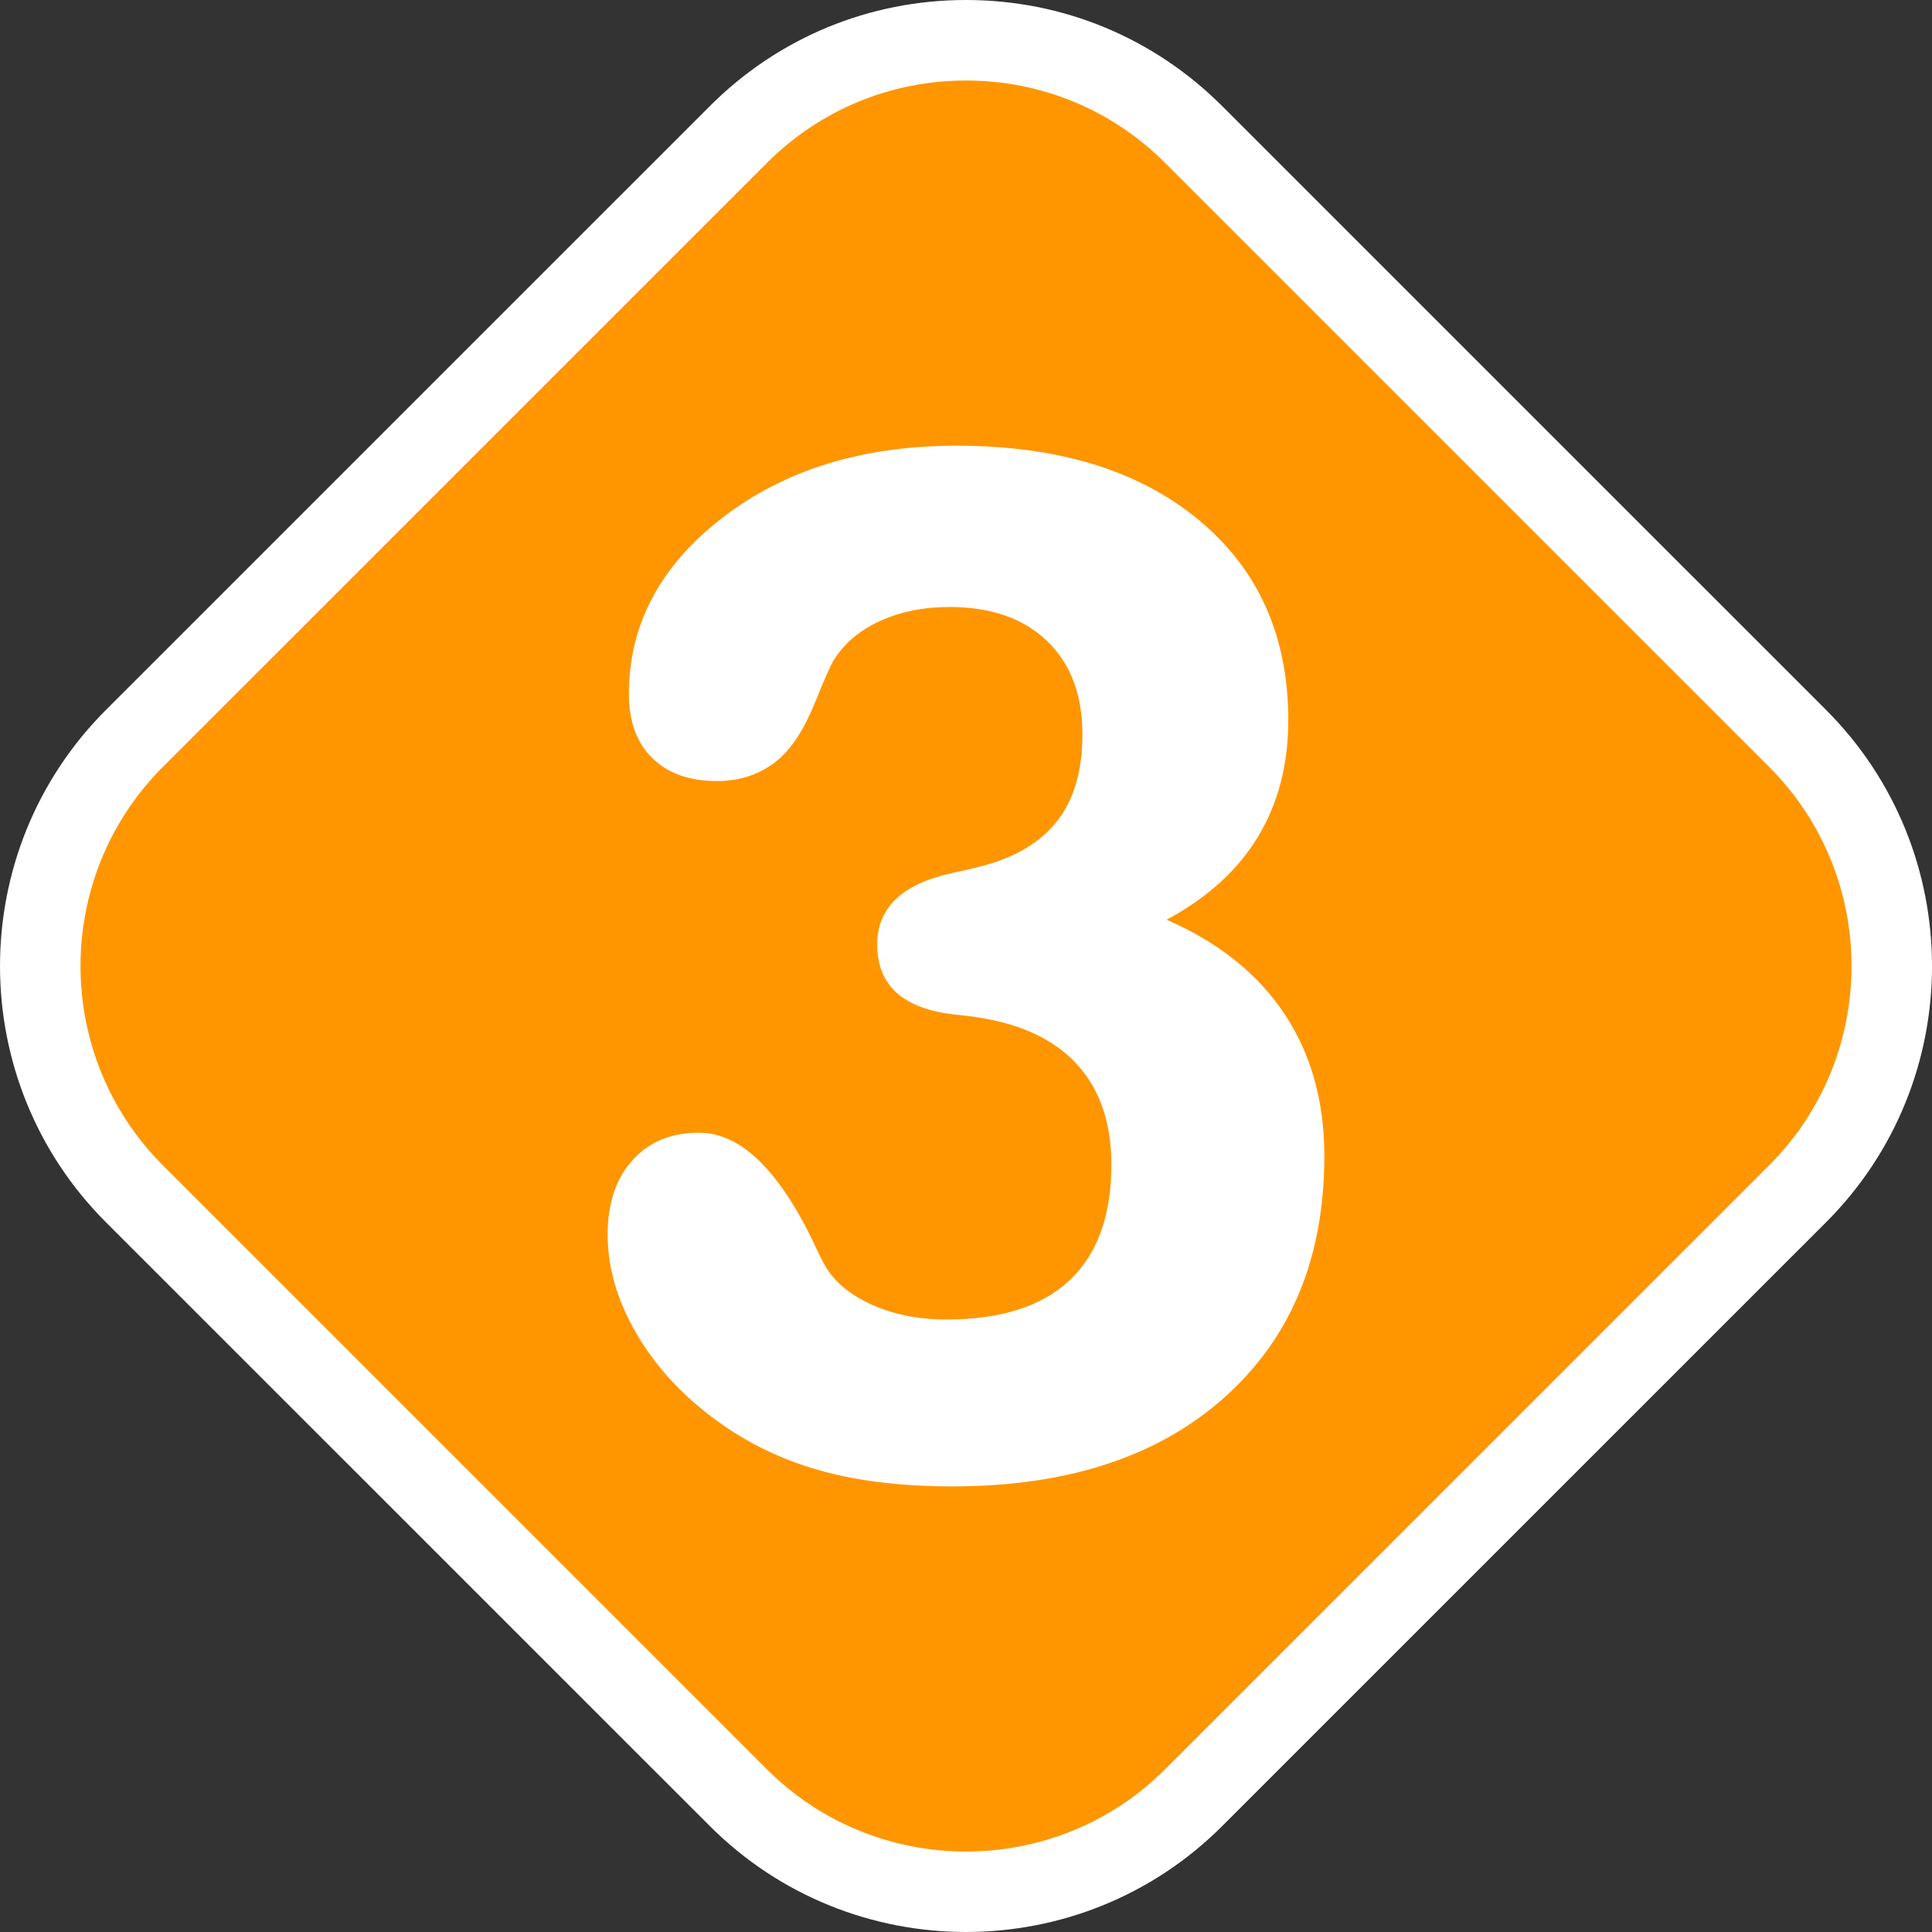
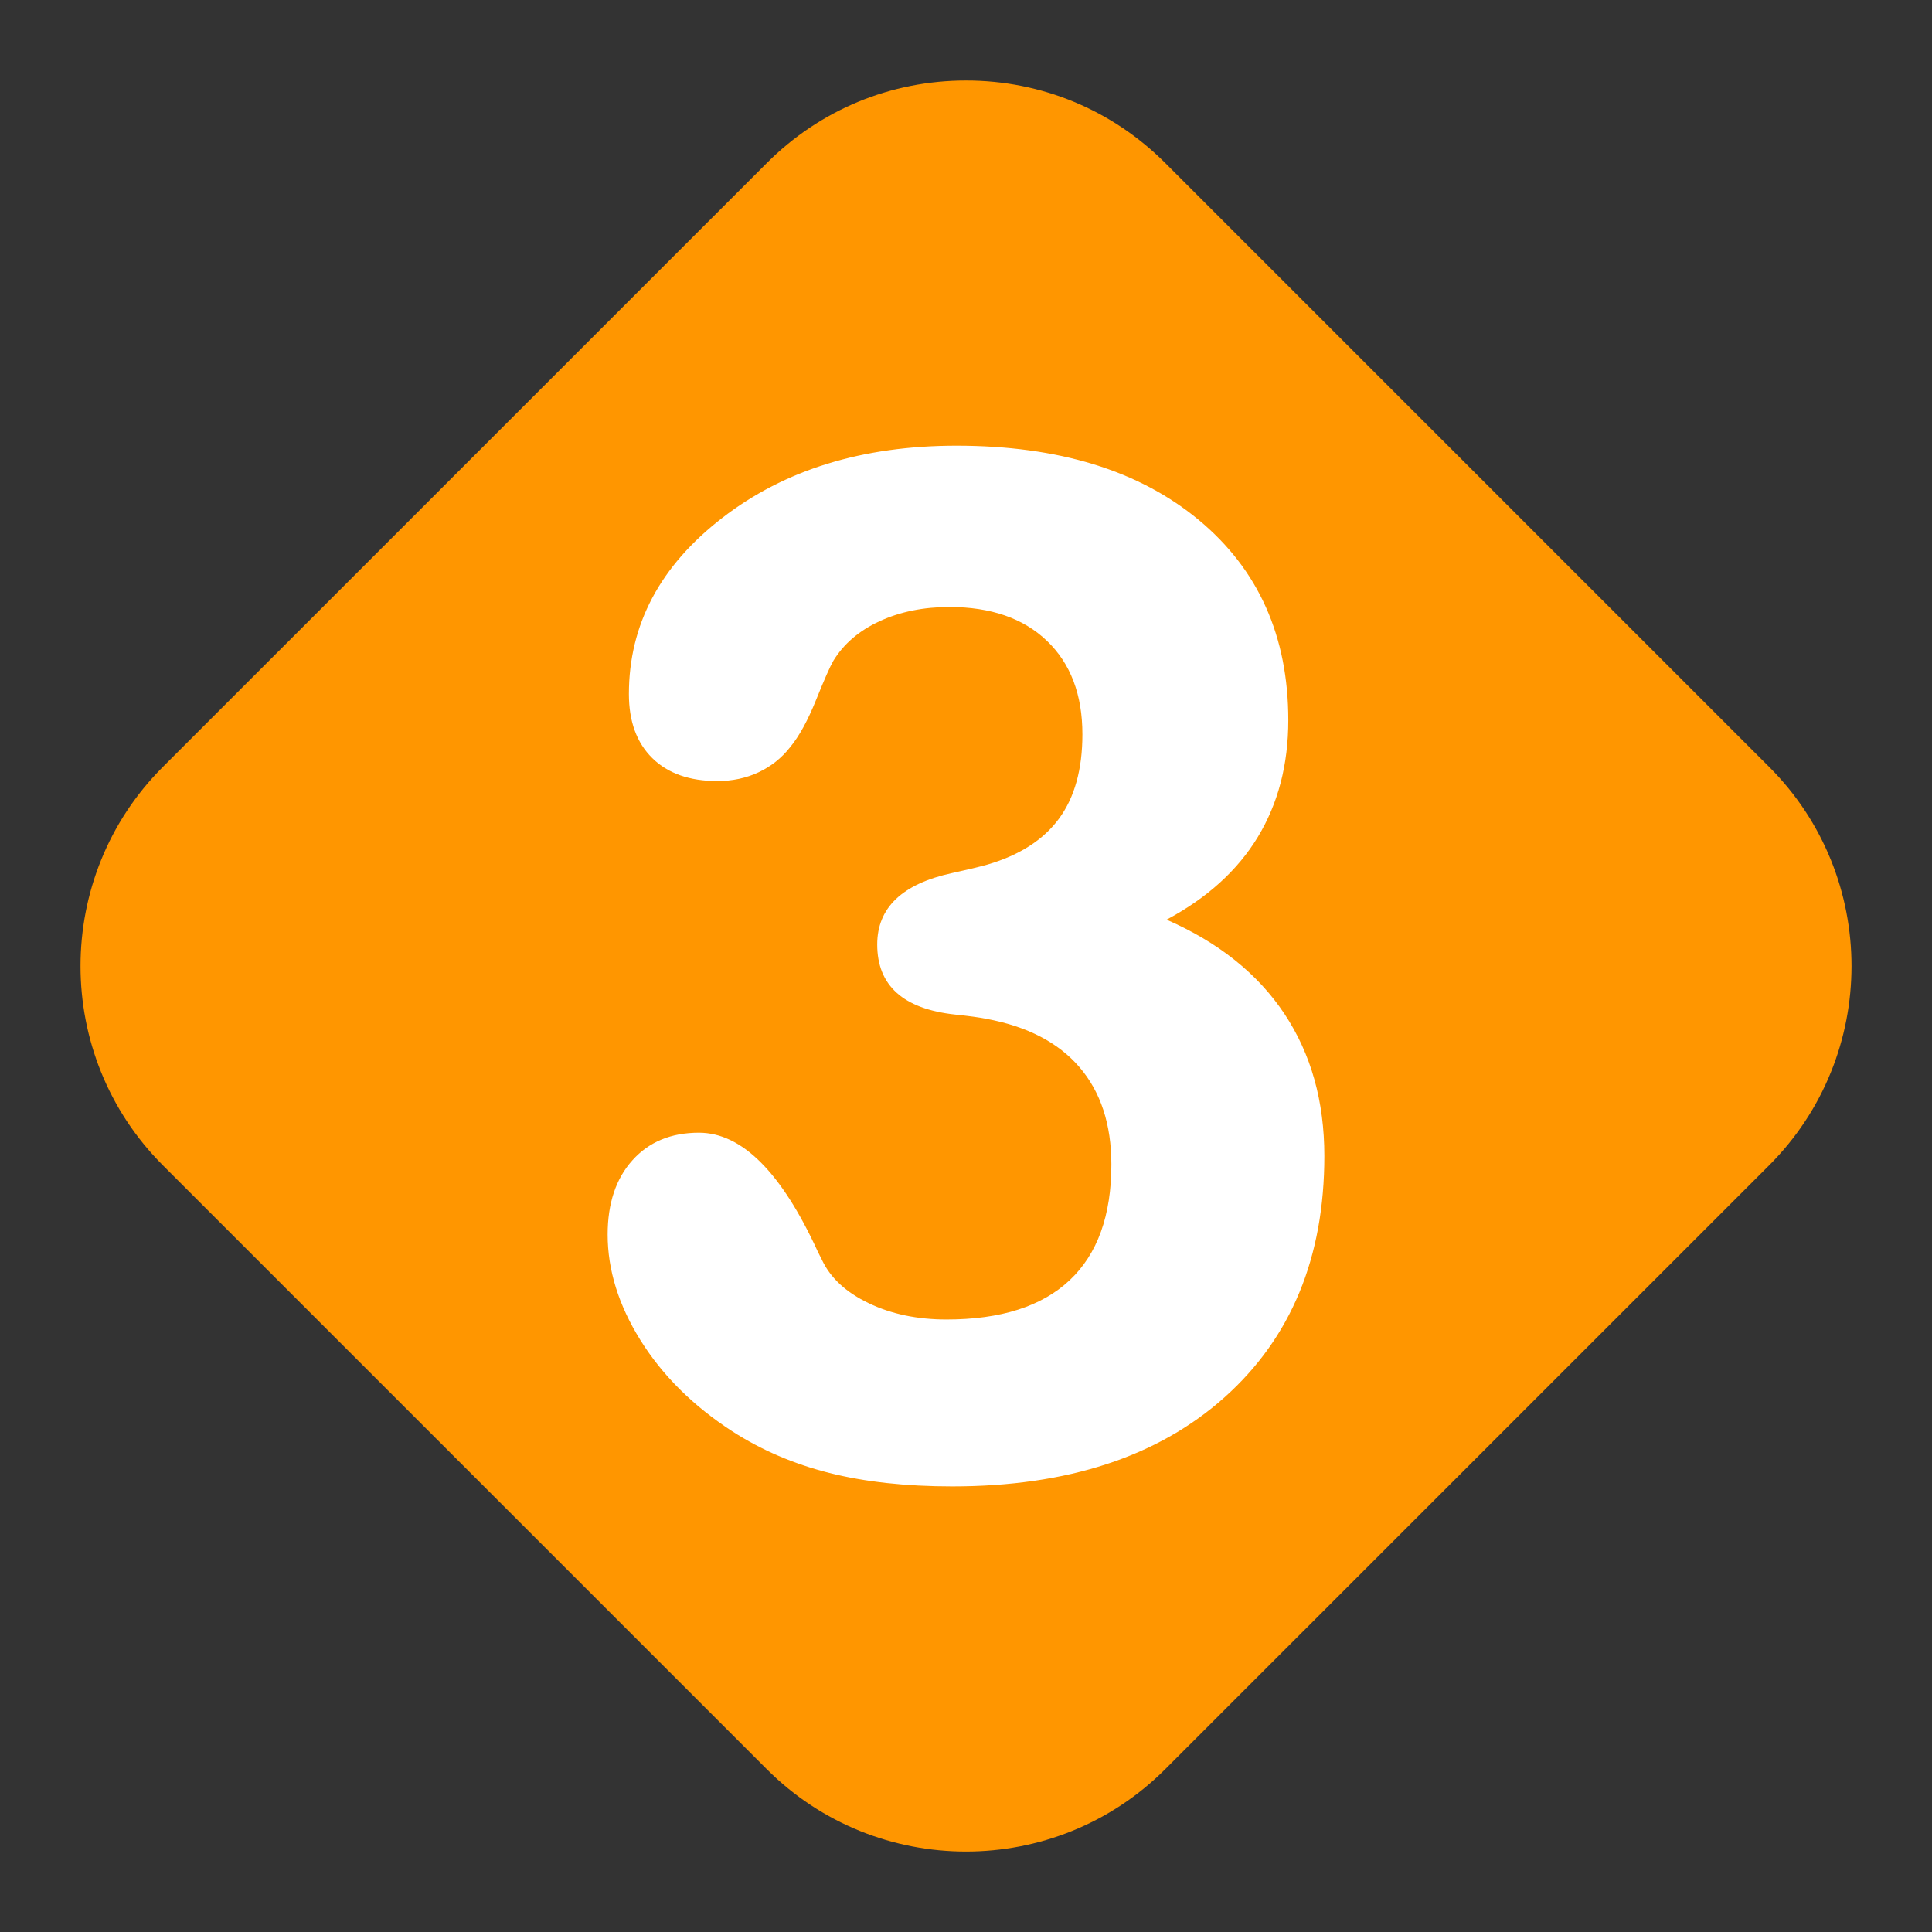
<svg xmlns="http://www.w3.org/2000/svg" version="1.1" id="Calque_1" x="0px" y="0px" width="136.061px" height="136.061px" viewBox="0 0 136.061 136.061" enable-background="new 0 0 136.061 136.061" xml:space="preserve">
  <rect x="0" y="0" width="136.061" height="136.061" fill="#333333" stroke="none" />
-   <path fill="#FFFFFF" d="M128.602,49.998L86.074,7.474C81.254,2.654,74.846,0,68.031,0S54.806,2.653,49.987,7.475L7.462,49.996  c-9.948,9.945-9.949,26.134-0.001,36.082l42.529,42.522c9.947,9.946,26.135,9.947,36.082,0.002l42.528-42.523  C138.549,76.132,138.55,59.946,128.602,49.998z" />
  <path fill="#FF9600" d="M124.591,54.007L82.065,11.483c-3.749-3.748-8.73-5.813-14.032-5.812c-5.303,0-10.284,2.063-14.033,5.813  L11.473,54.006c-7.737,7.736-7.737,20.325-0.001,28.063l42.527,42.524c7.735,7.736,20.327,7.736,28.063,0.001L124.59,82.07  C132.327,74.333,132.328,61.744,124.591,54.007z" />
  <g enable-background="new    ">
    <path fill="#FFFFFF" d="M82.157,64.768c3.653,1.595,6.42,3.805,8.297,6.627c1.877,2.824,2.813,6.162,2.813,10.017   c0,7.143-2.342,12.806-7.024,16.99c-4.684,4.186-11.078,6.278-19.184,6.278c-3.256,0-6.137-0.315-8.645-0.946   c-2.508-0.632-4.792-1.61-6.852-2.939c-2.758-1.794-4.908-3.928-6.453-6.402s-2.316-4.958-2.316-7.449   c0-2.191,0.581-3.937,1.744-5.231c1.163-1.296,2.724-1.943,4.684-1.943c3.022,0,5.813,2.79,8.371,8.371   c0.132,0.268,0.232,0.466,0.299,0.598c0.599,1.265,1.694,2.276,3.289,3.04c1.594,0.766,3.421,1.146,5.481,1.146   c3.819,0,6.708-0.922,8.669-2.765c1.961-1.845,2.938-4.561,2.938-8.147c0-2.823-0.746-5.107-2.242-6.852   c-1.493-1.743-3.688-2.882-6.575-3.413c-0.498-0.101-1.229-0.199-2.192-0.299c-3.655-0.398-5.481-2.044-5.481-4.934   c0-2.591,1.762-4.269,5.282-5.032c1.063-0.231,1.895-0.432,2.492-0.599c2.258-0.664,3.936-1.744,5.033-3.238   c1.096-1.495,1.643-3.471,1.643-5.93c0-2.79-0.83-4.982-2.49-6.577c-1.661-1.595-3.952-2.392-6.876-2.392   c-1.826,0-3.463,0.332-4.907,0.996c-1.445,0.665-2.534,1.595-3.265,2.79c-0.231,0.398-0.64,1.32-1.221,2.766   c-0.582,1.445-1.188,2.55-1.818,3.313c-0.598,0.766-1.338,1.354-2.218,1.771c-0.88,0.415-1.852,0.622-2.915,0.622   c-1.96,0-3.488-0.539-4.584-1.619c-1.096-1.079-1.644-2.582-1.644-4.509c0-4.884,2.191-9.021,6.577-12.407   c4.385-3.389,9.882-5.083,16.492-5.083c7.176,0,12.862,1.744,17.065,5.232c4.201,3.486,6.303,8.188,6.303,14.101   c0,3.123-0.715,5.863-2.143,8.222C87.157,61.297,85.015,63.24,82.157,64.768z" />
  </g>
</svg>